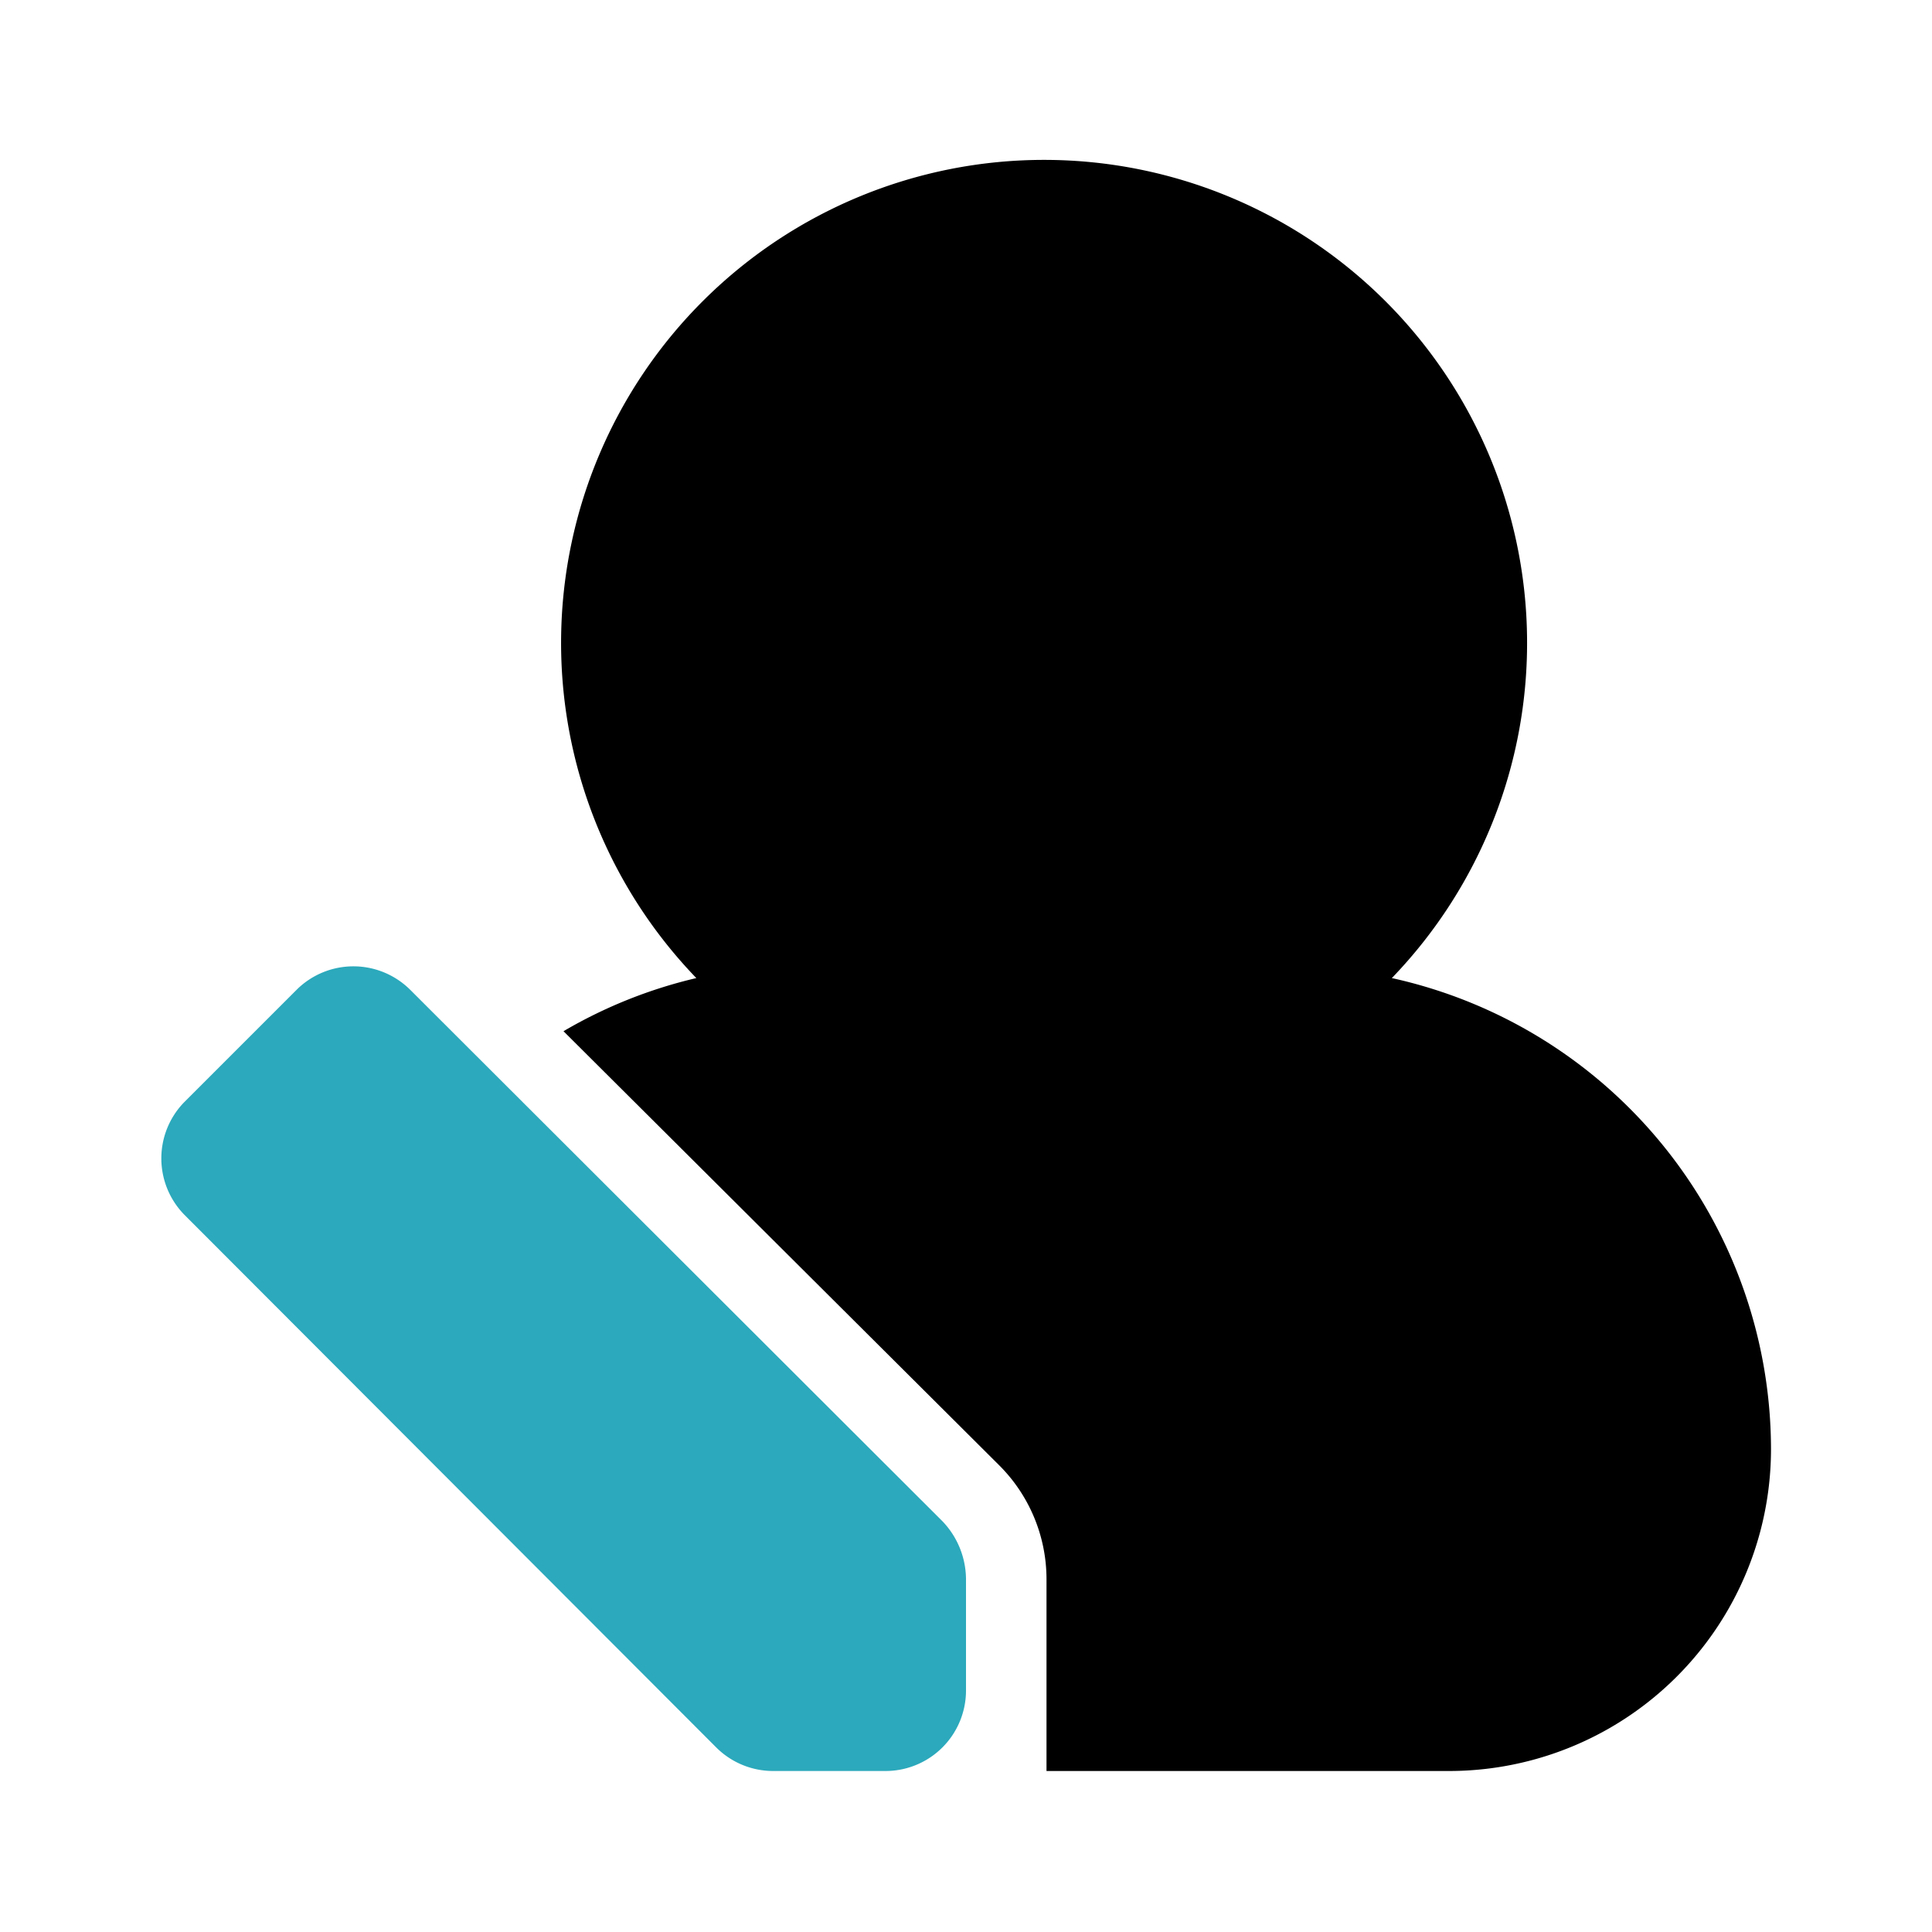
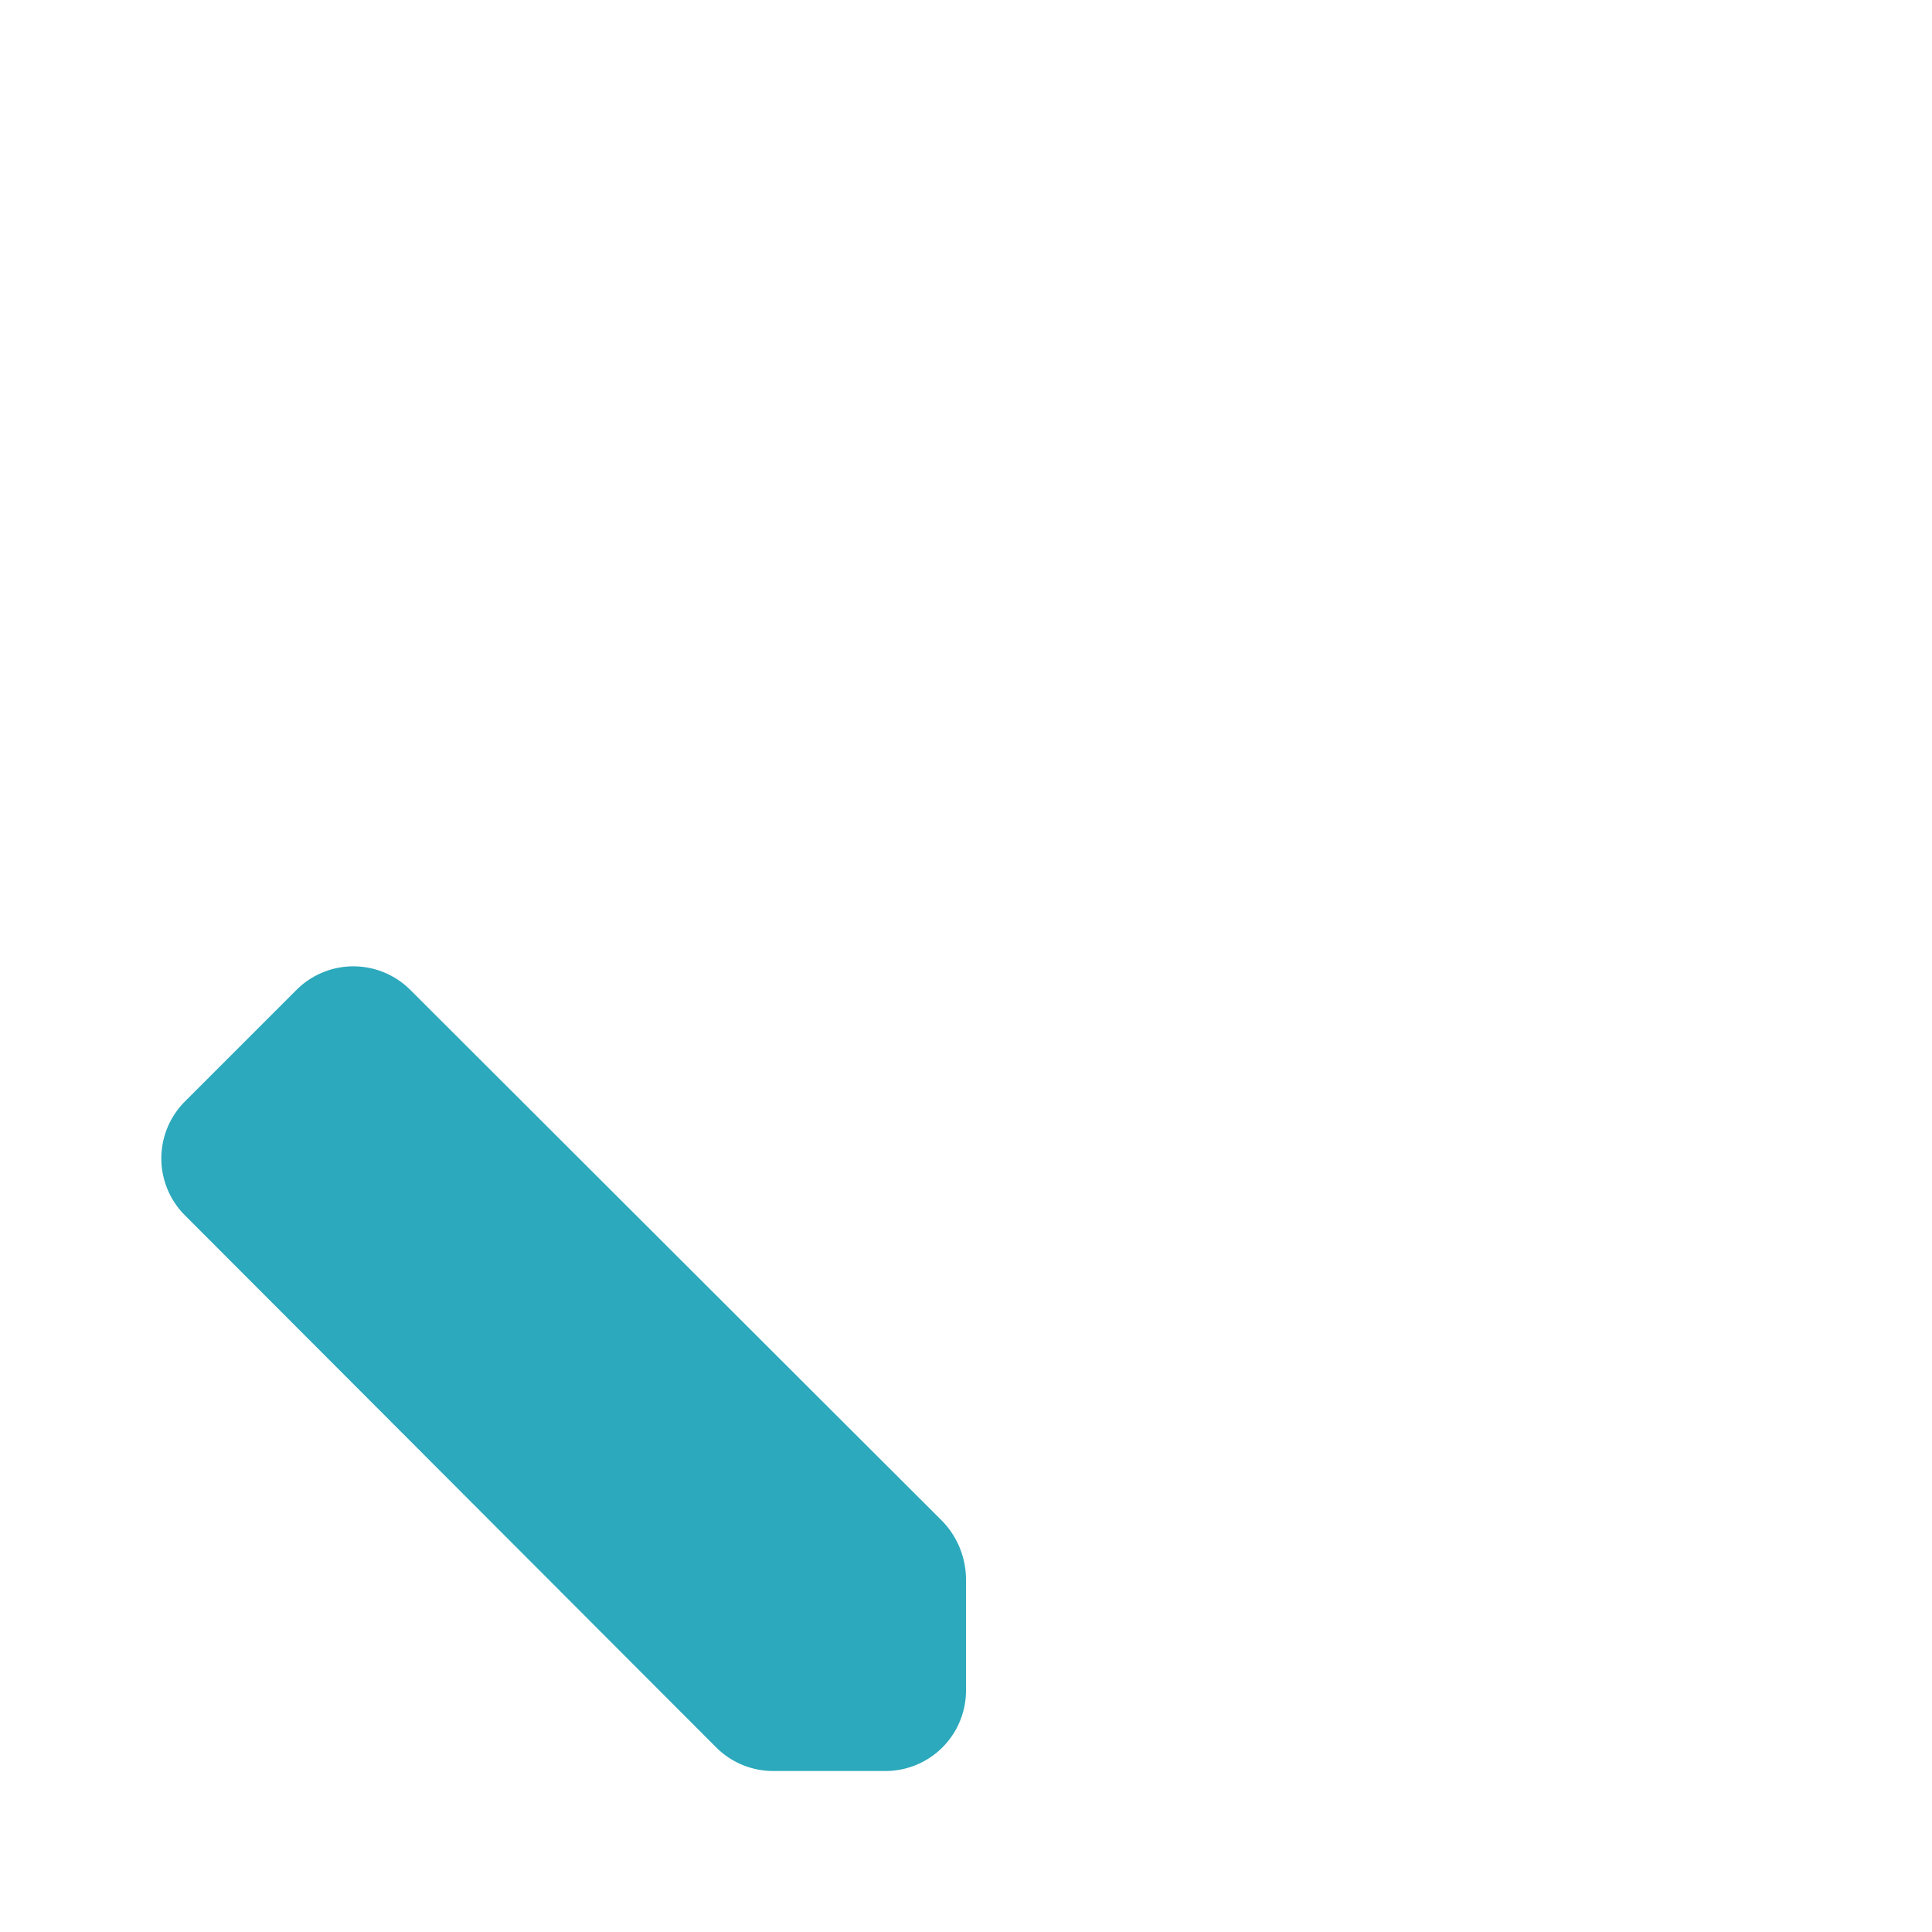
<svg xmlns="http://www.w3.org/2000/svg" fill="#000000" width="800px" height="800px" viewBox="0 0 24 24" id="edit-user-left-4" data-name="Flat Color" class="icon flat-color">
-   <path id="primary" d="M13,19.61a2,2,0,0,0-.59-1.41L7,12.81a5.94,5.94,0,0,1,1.65-.66,6,6,0,1,1,8.64,0A6,6,0,0,1,22,18a4,4,0,0,1-4,4H13Z" style="fill: rgb(0, 0, 0);" />
  <path id="secondary" d="M5.09,12.29l6.62,6.61a1.05,1.05,0,0,1,.29.71V21a1,1,0,0,1-1,1H9.61a1,1,0,0,1-.71-.29L2.29,15.09a1,1,0,0,1,0-1.4l1.4-1.4A1,1,0,0,1,5.09,12.29Z" style="fill: rgb(44, 169, 188);" />
</svg>